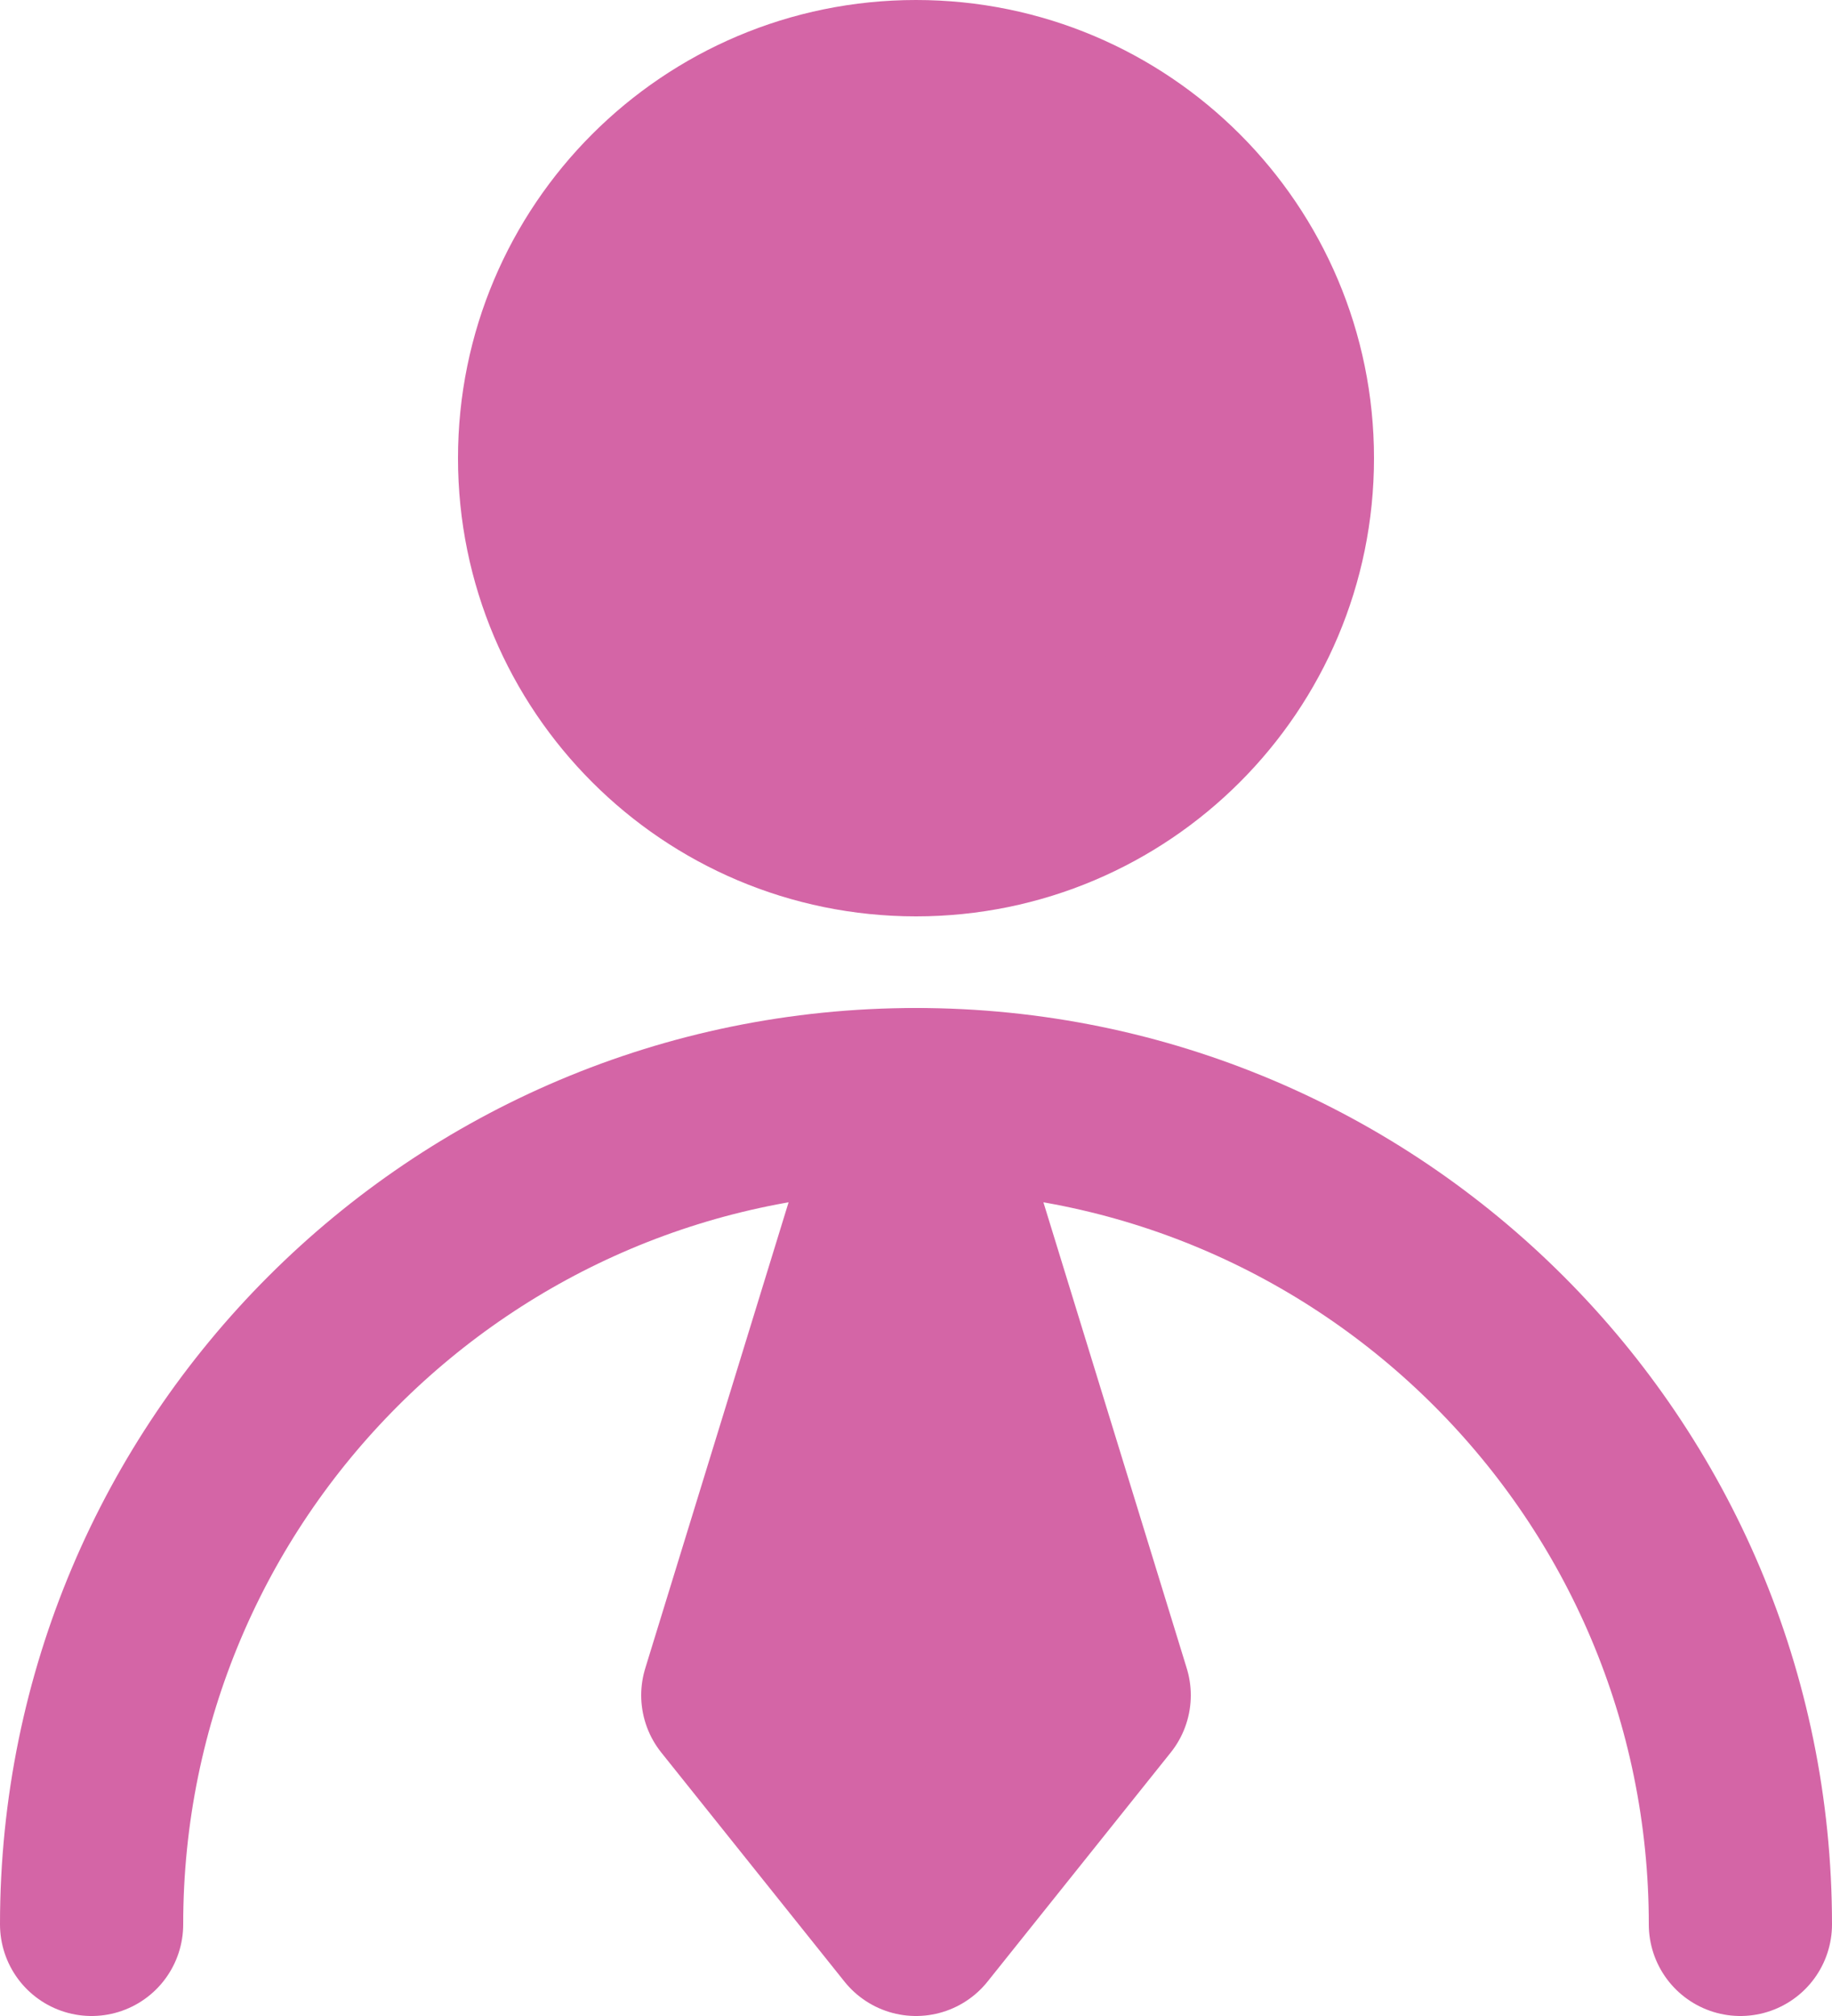
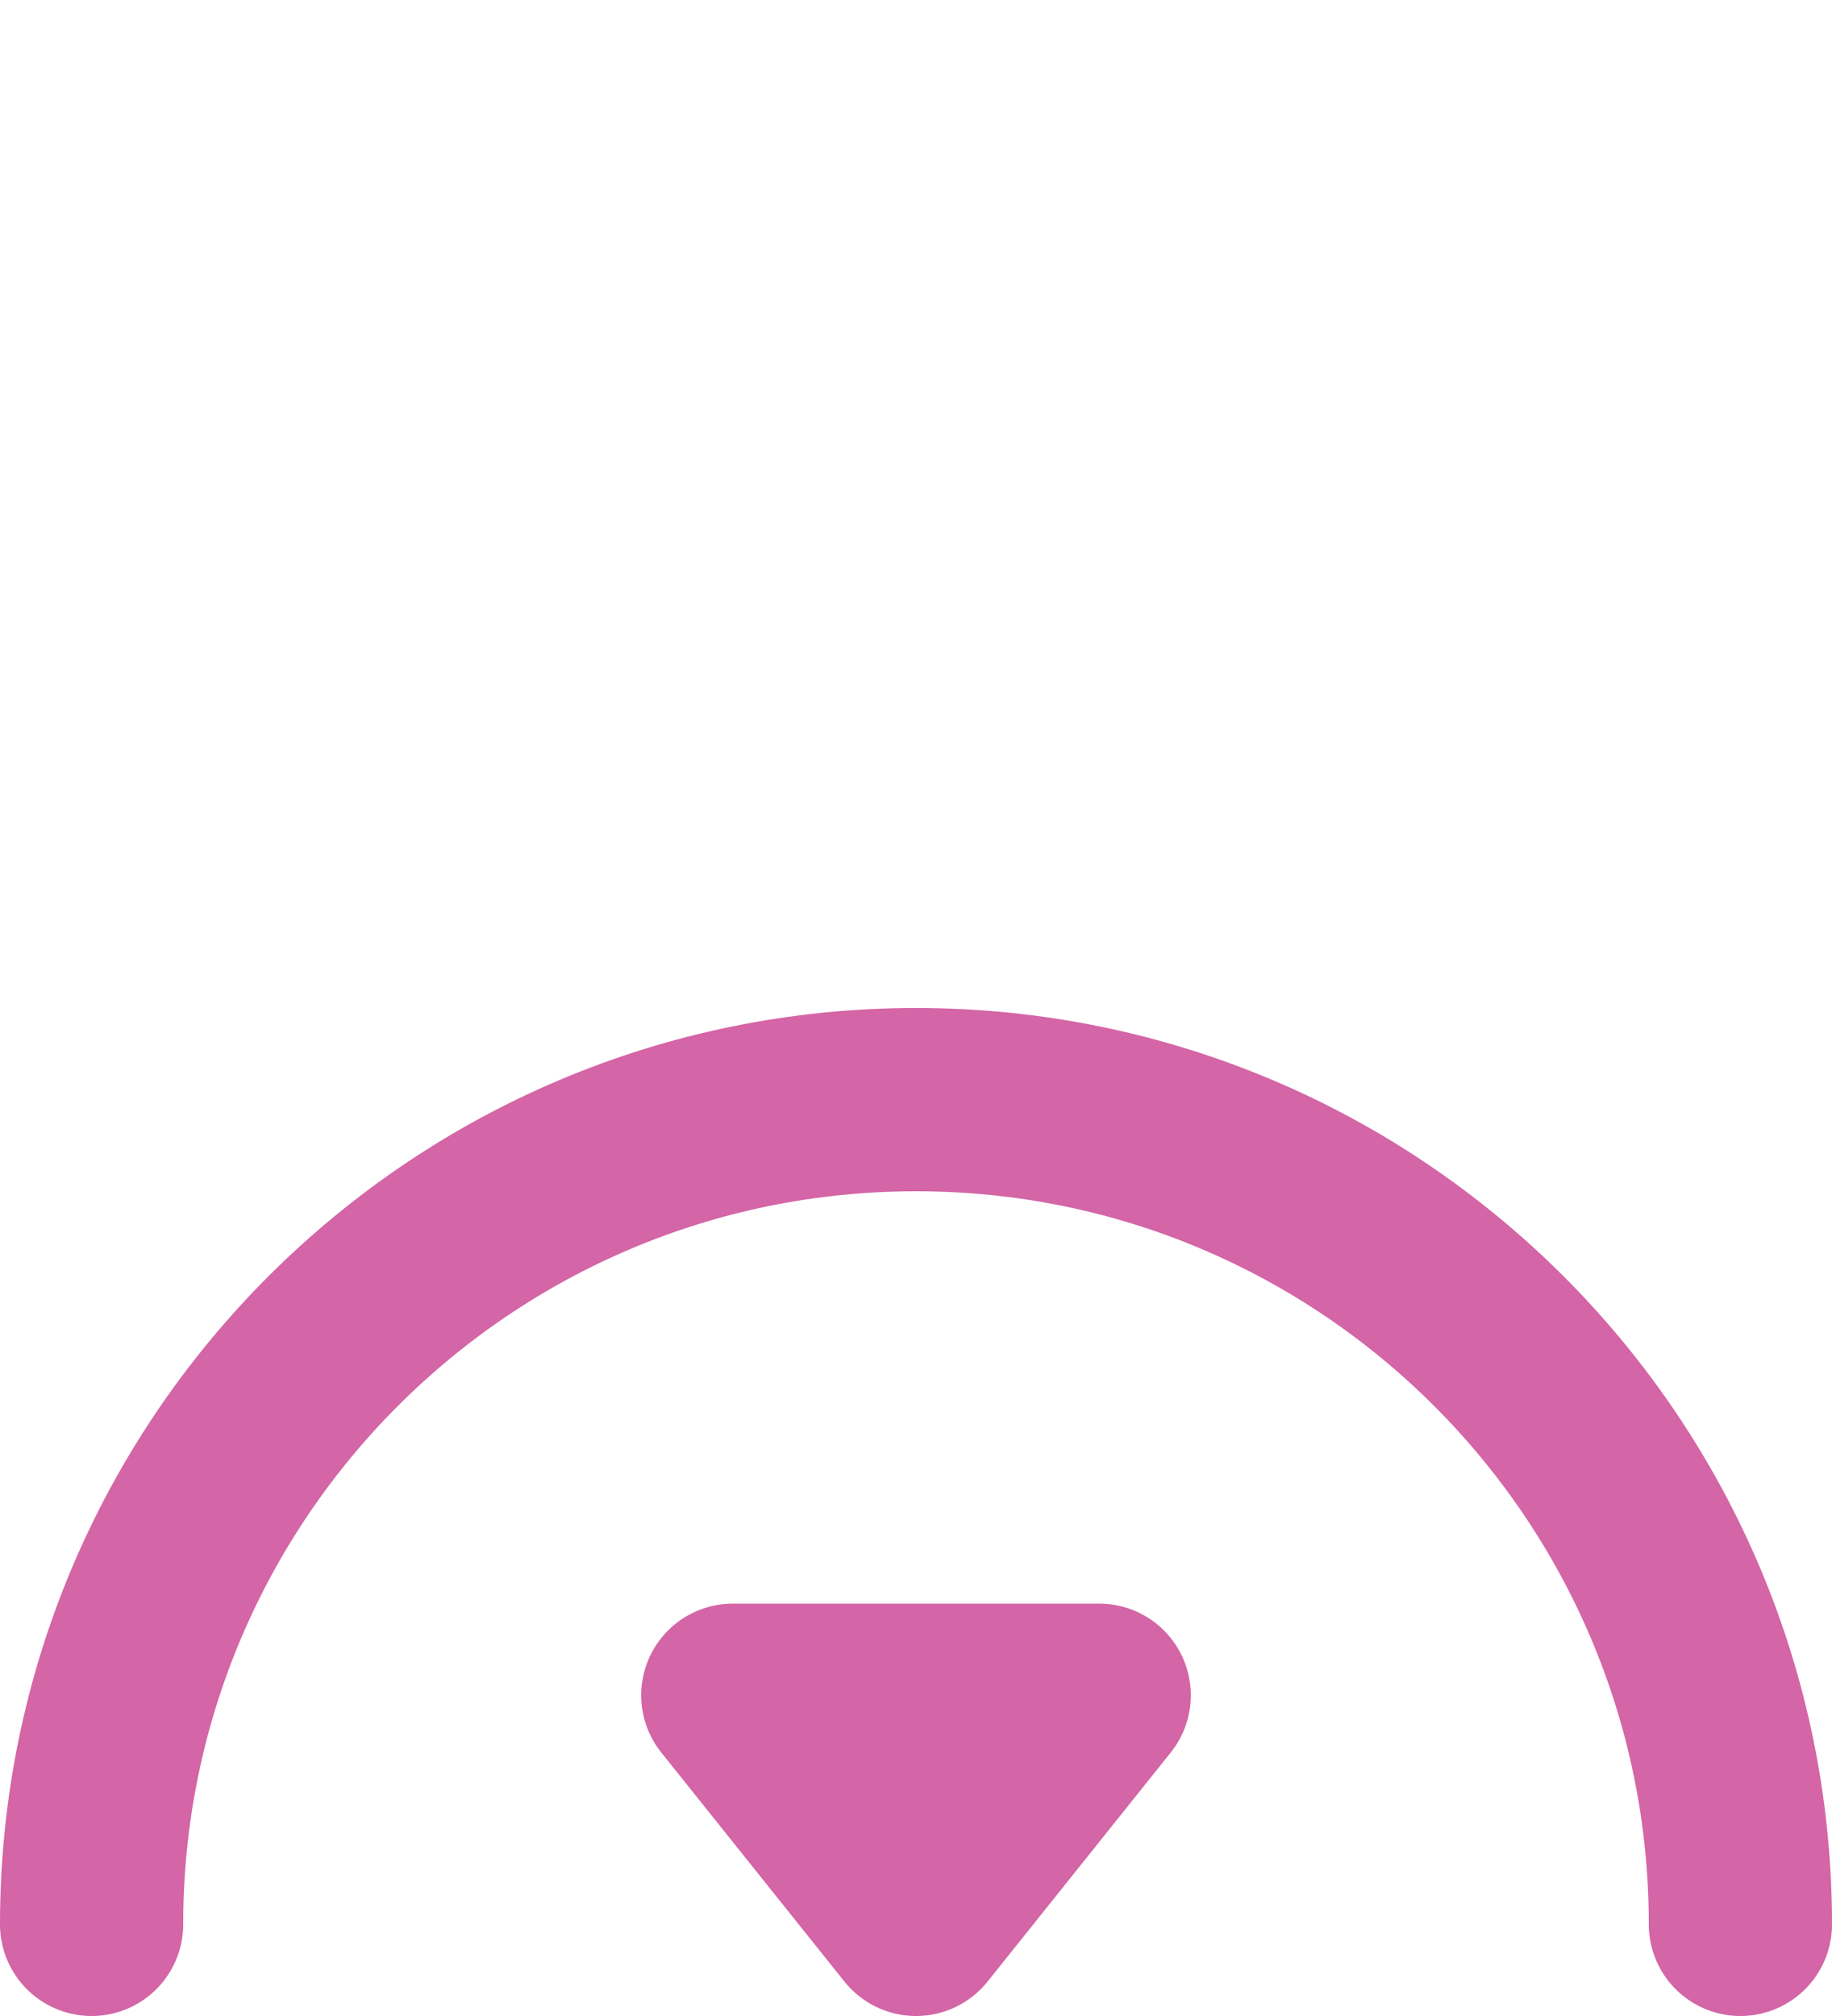
<svg xmlns="http://www.w3.org/2000/svg" width="40" height="44" viewBox="0 0 40 44" fill="none">
  <g id="Group">
-     <path id="Vector" d="M20 18C24.418 18 28 14.418 28 10C28 5.582 24.418 2 20 2C15.582 2 12 5.582 12 10C12 14.418 15.582 18 20 18Z" fill="#D465A6" stroke="#D465A6" stroke-width="4" stroke-linecap="round" stroke-linejoin="round" />
    <path id="Vector_2" d="M38 42C38 32.059 29.941 24 20 24C10.059 24 2 32.059 2 42" stroke="#D465A6" stroke-width="4" stroke-linecap="round" stroke-linejoin="round" />
-     <path id="Vector_3" d="M20 42L24 37L20 24L16 37L20 42Z" fill="#D465A6" stroke="#D465A6" stroke-width="4" stroke-linecap="round" stroke-linejoin="round" />
+     <path id="Vector_3" d="M20 42L24 37L16 37L20 42Z" fill="#D465A6" stroke="#D465A6" stroke-width="4" stroke-linecap="round" stroke-linejoin="round" />
  </g>
</svg>